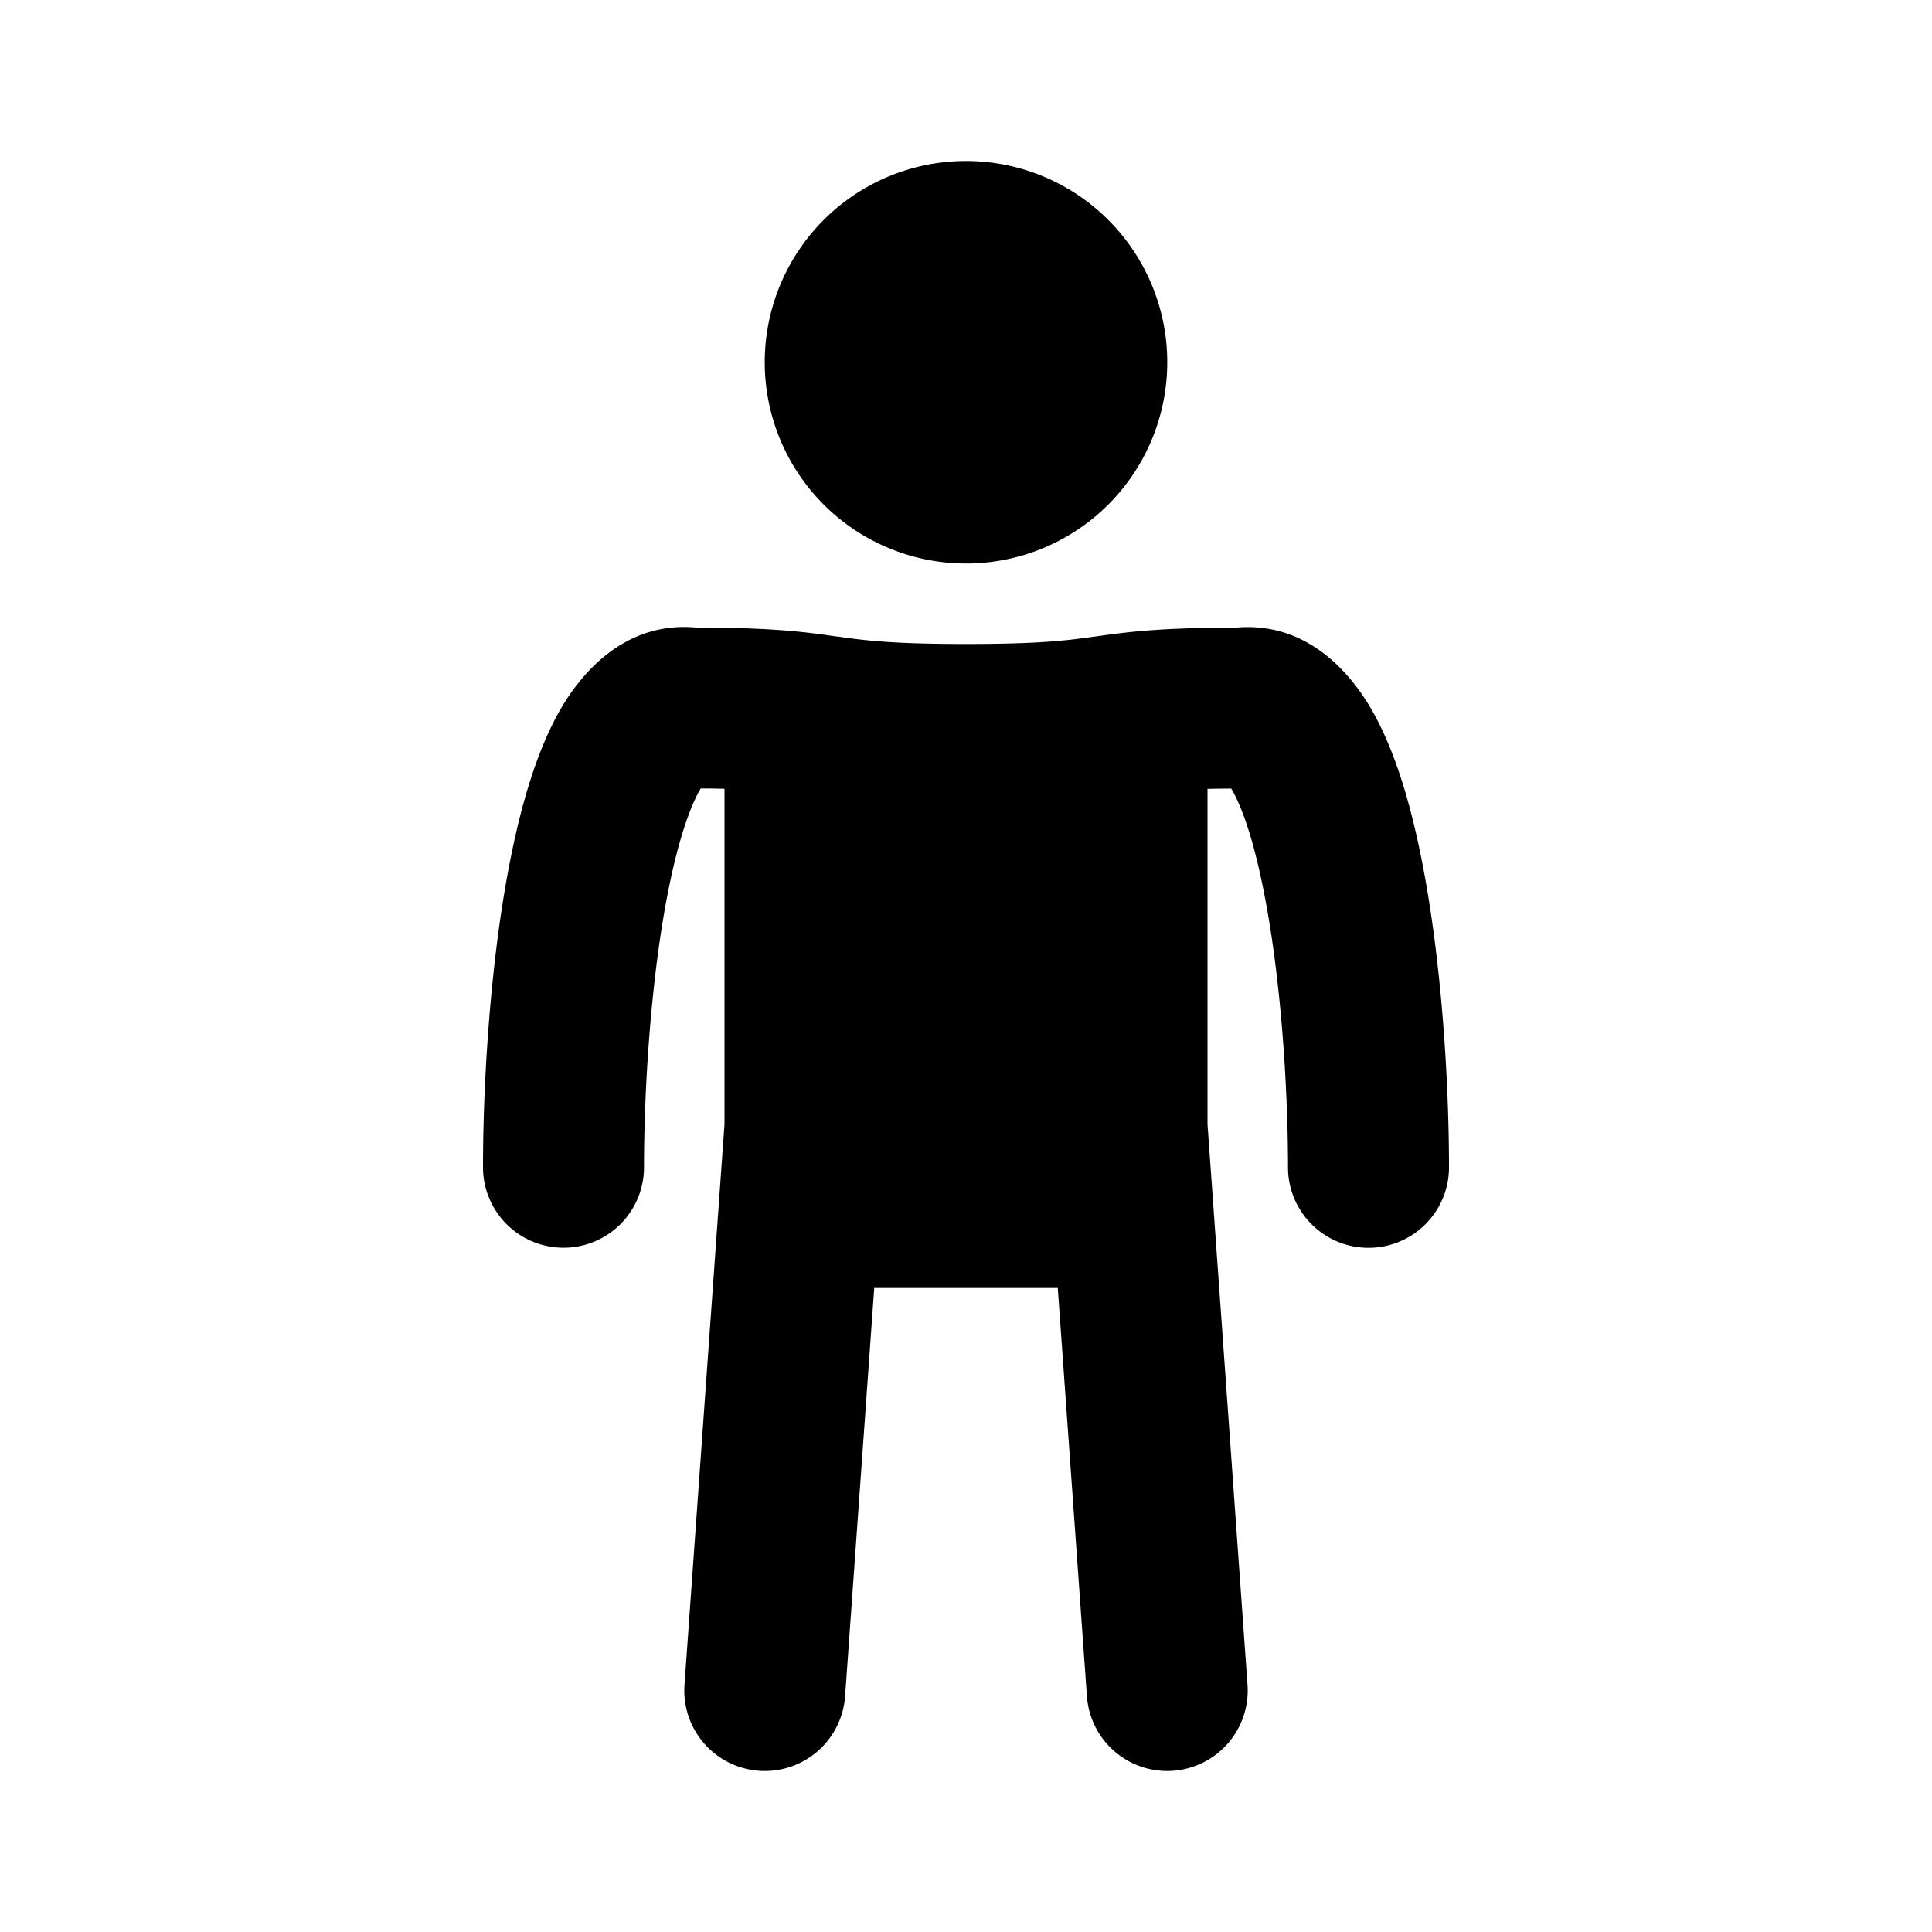
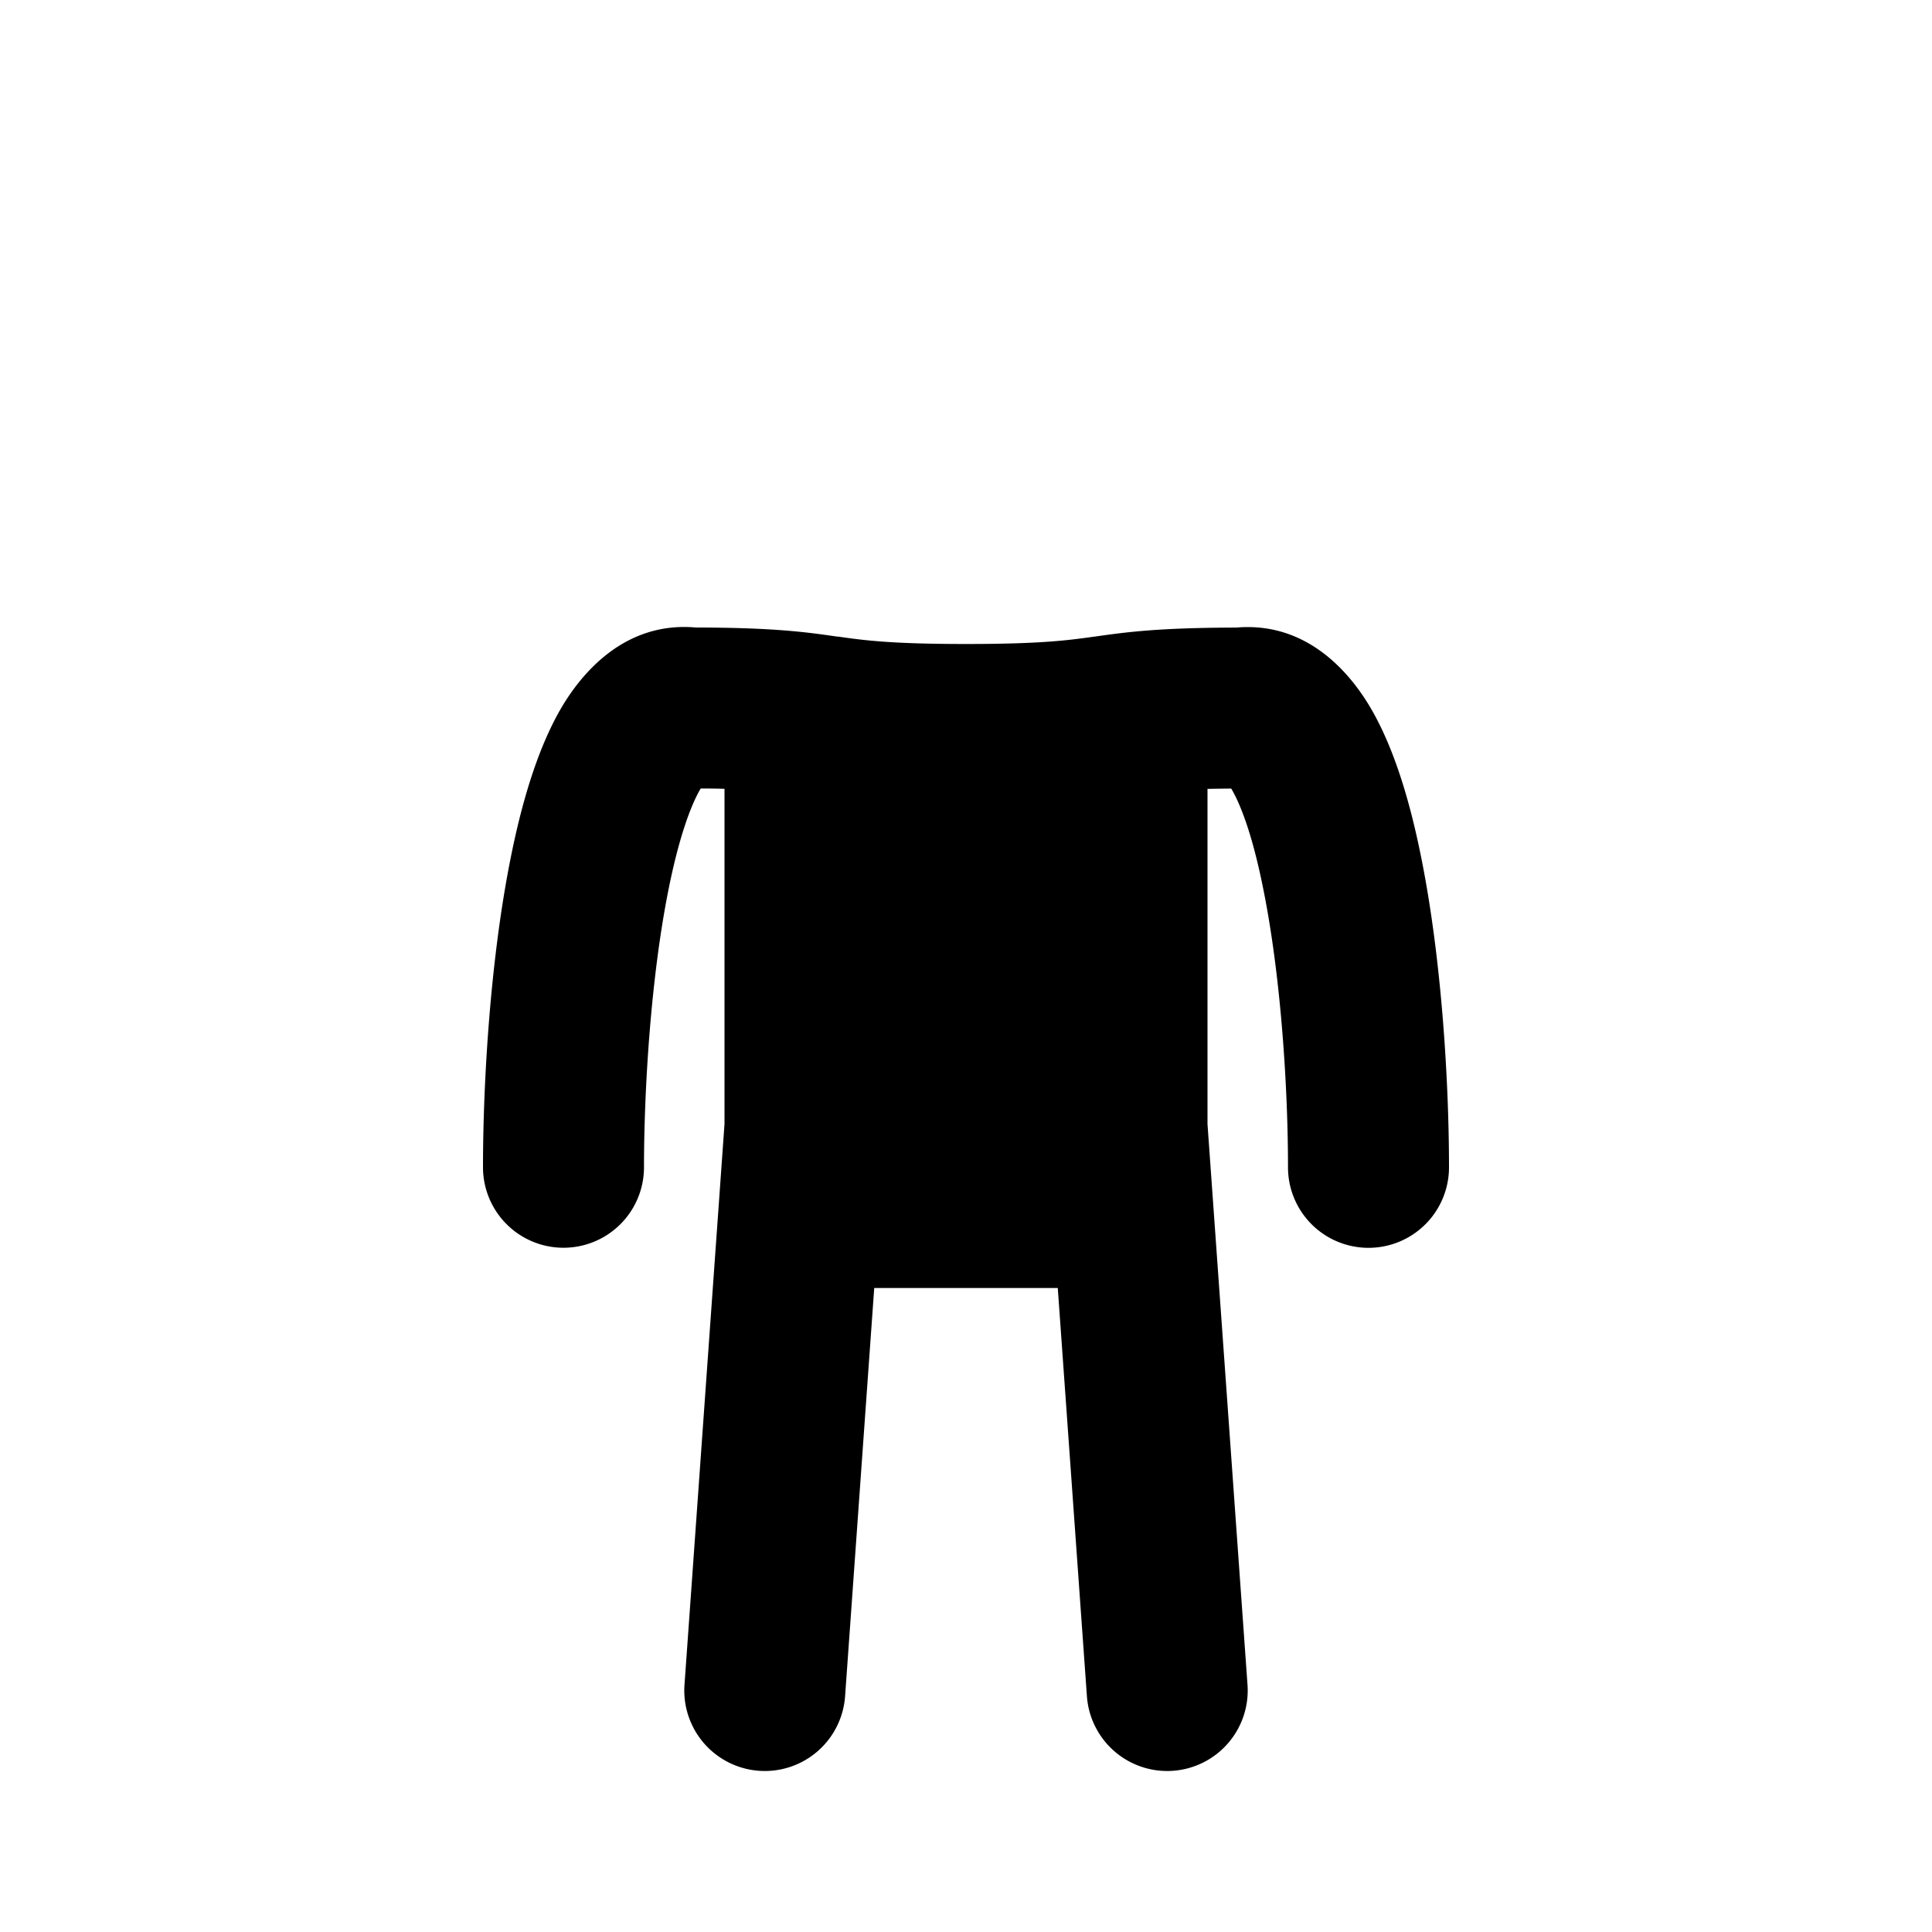
<svg xmlns="http://www.w3.org/2000/svg" width="200" height="200" viewBox="0 0 24 24">
  <g fill="currentColor">
-     <path d="M12 7a2.5 2.5 0 1 0 0-5a2.5 2.5 0 0 0 0 5" />
    <path fill-rule="evenodd" d="M8.689 9.823q.007-.015.016-.028q.16 0 .295.004v4.165l-.497 6.965a1 1 0 0 0 1.995.142L10.86 16h2.28l.362 5.071a1 1 0 0 0 1.995-.142L15 13.964V9.8q.135-.003.295-.004l.016.028c.131.234.267.644.38 1.21c.225 1.11.309 2.505.309 3.467a1 1 0 1 0 2 0c0-1.039-.088-2.578-.348-3.863c-.127-.63-.311-1.282-.595-1.79c-.253-.454-.796-1.13-1.699-1.052c-.97.002-1.364.056-1.759.112l-.009.001C13.272 7.953 12.941 8 12 8s-1.272-.047-1.59-.092h-.01c-.394-.057-.787-.111-1.758-.113c-.903-.079-1.446.598-1.7 1.052c-.283.508-.467 1.16-.594 1.79C6.088 11.922 6 13.461 6 14.5a1 1 0 1 0 2 0c0-.962.084-2.358.308-3.467c.114-.566.25-.976.38-1.21m.08-.122l-.01.012zm6.461 0l.011.012z" clip-rule="evenodd" />
  </g>
</svg>